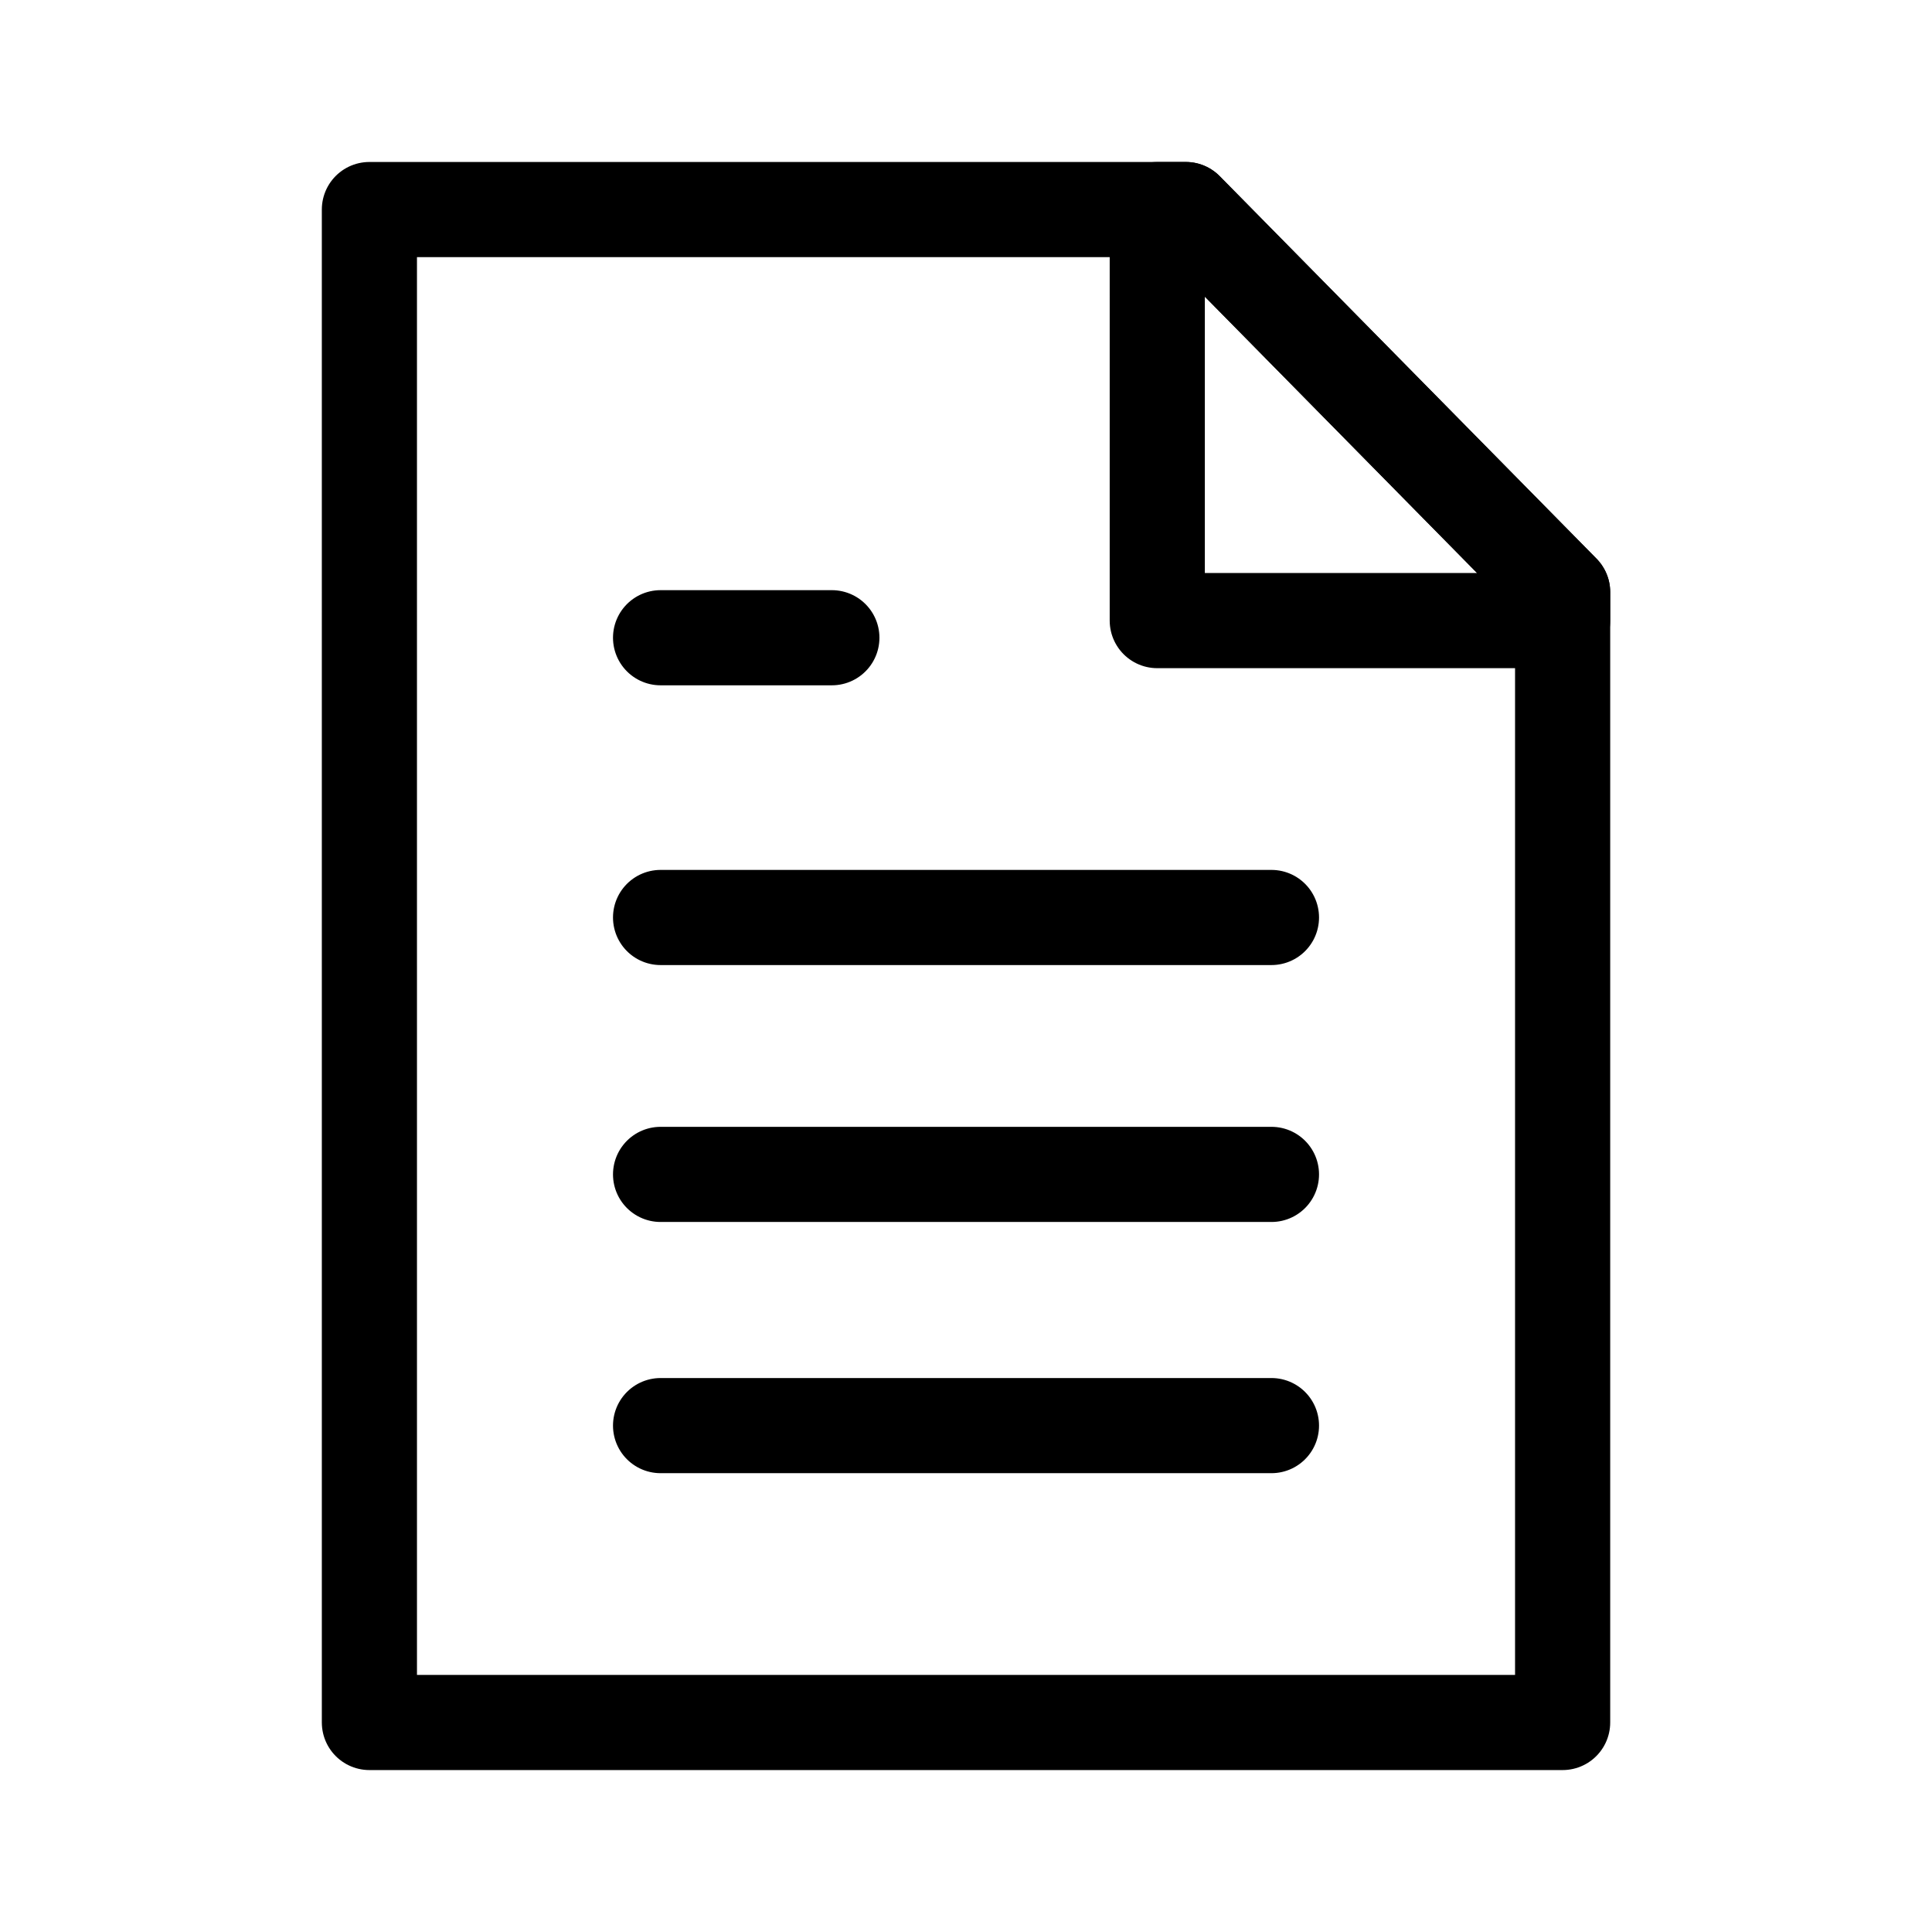
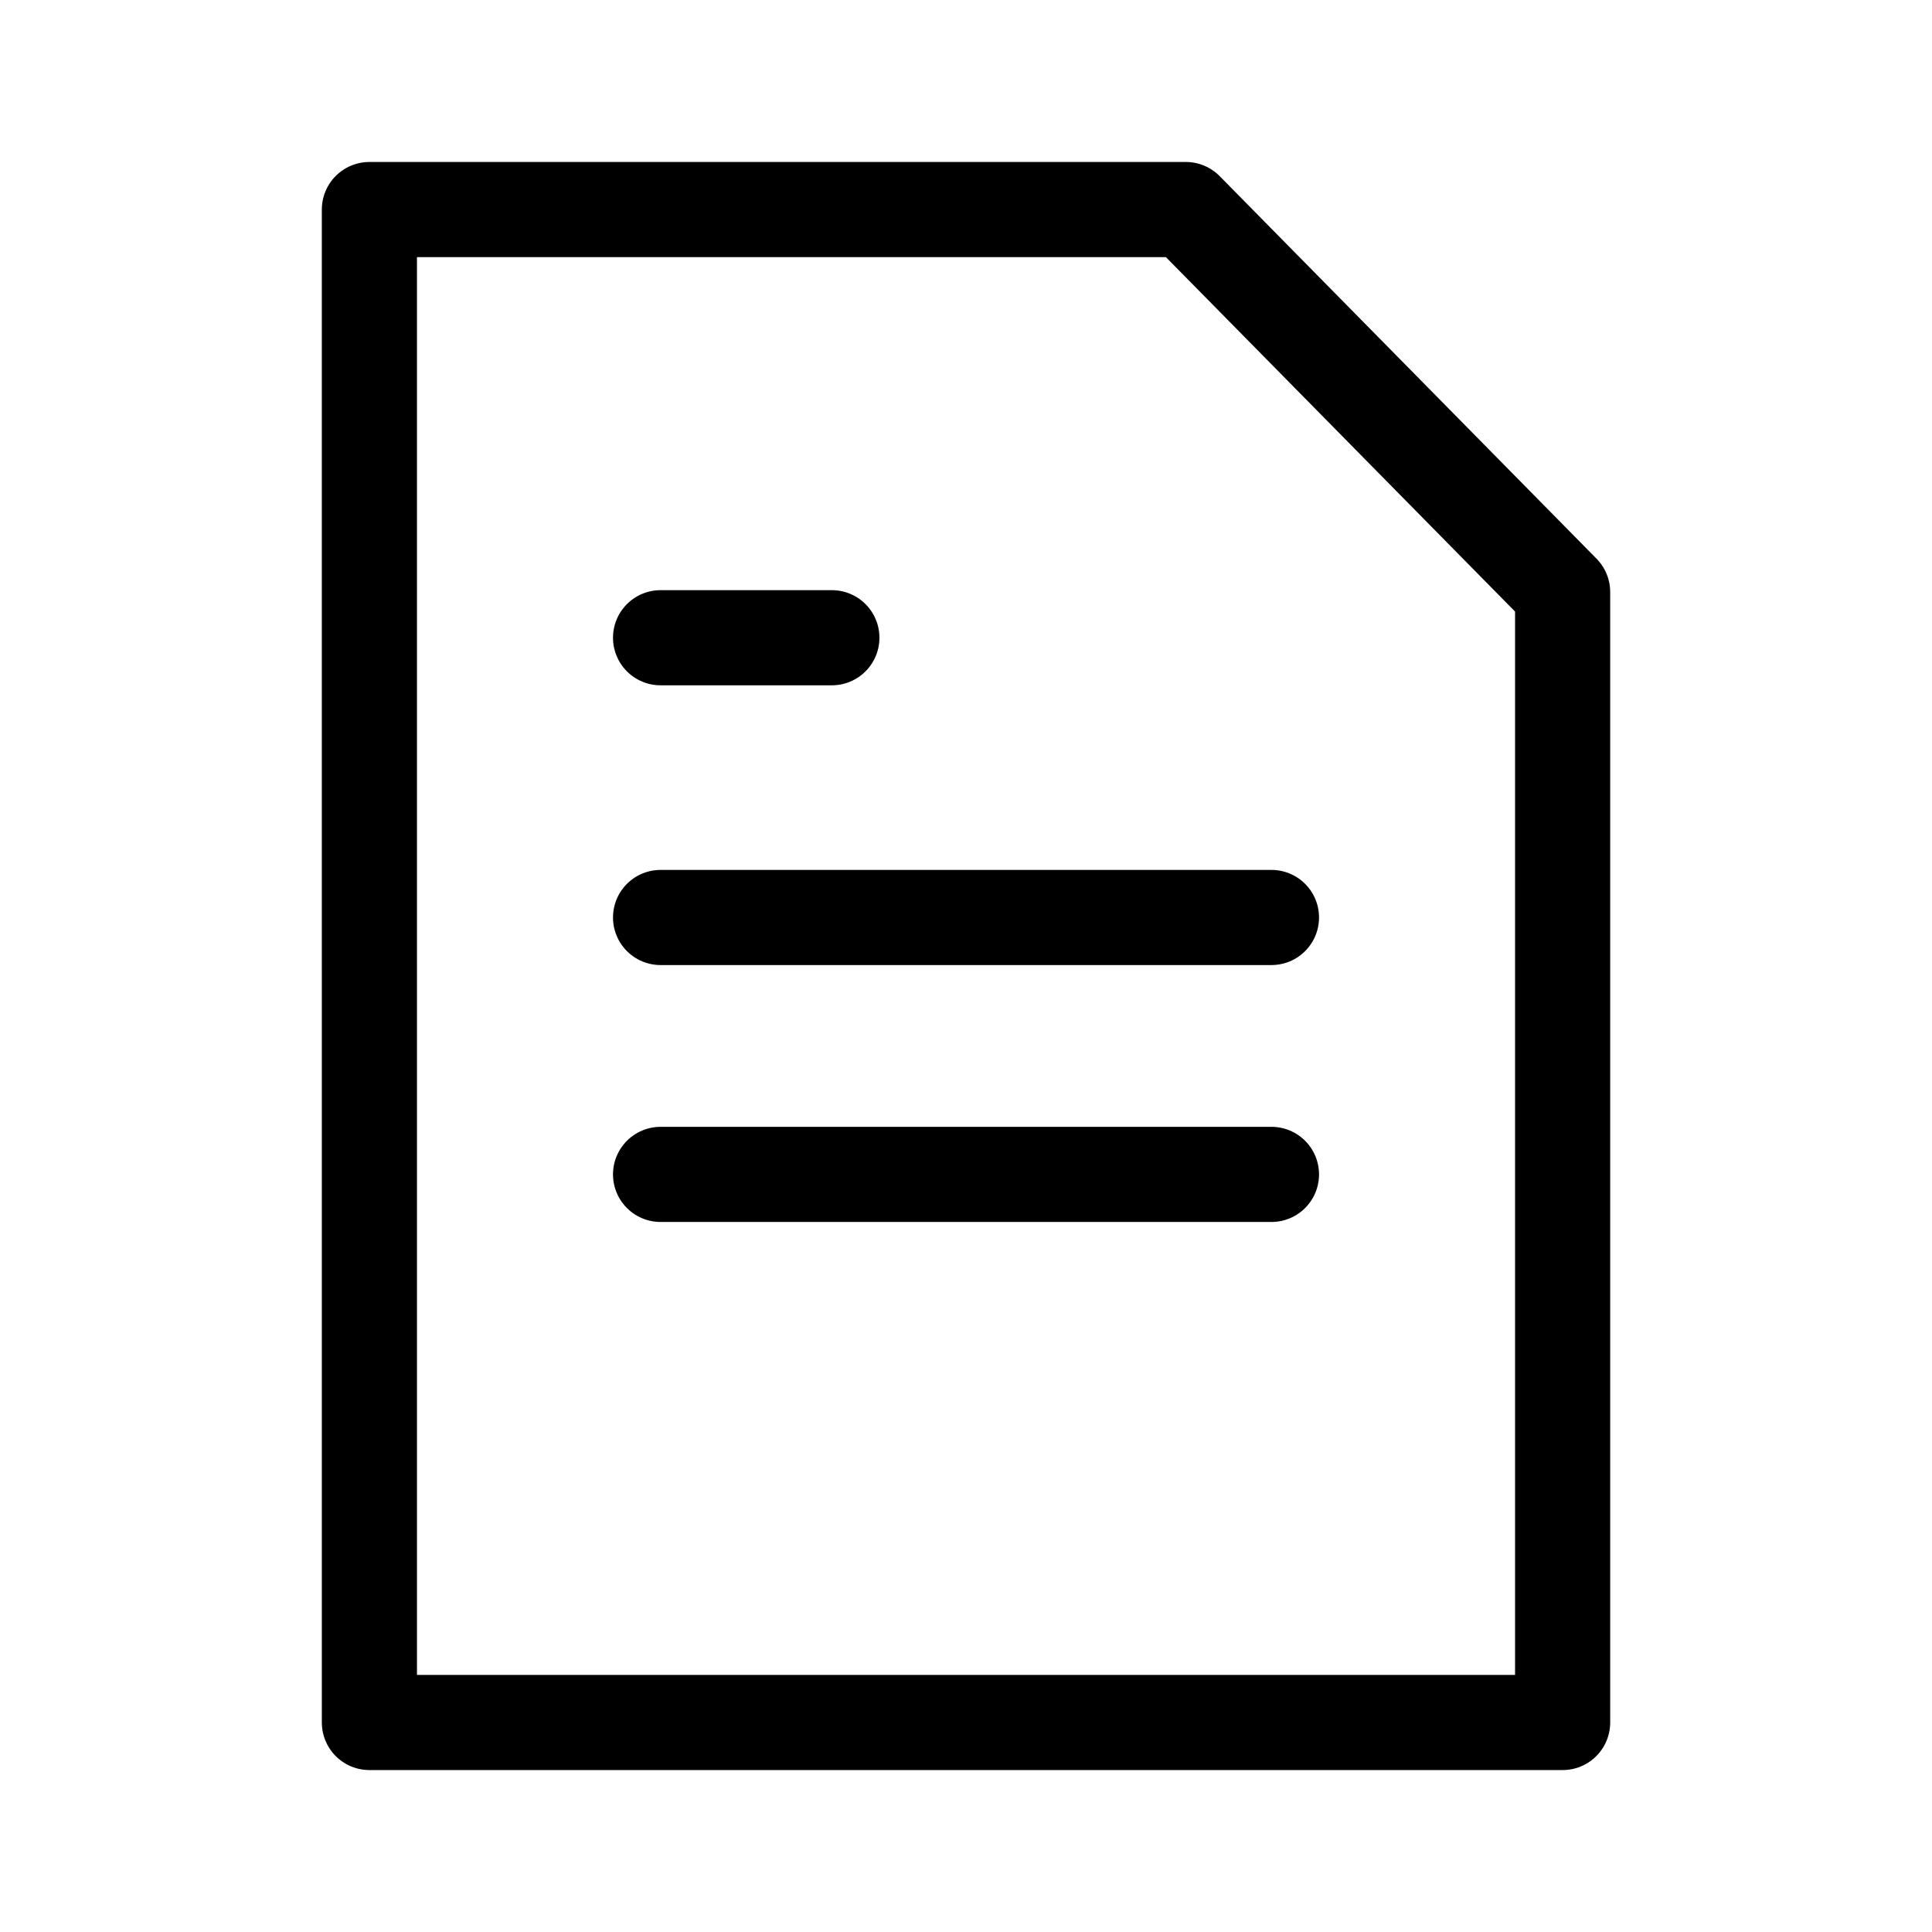
<svg xmlns="http://www.w3.org/2000/svg" width="800px" height="800px" version="1.1" viewBox="144 144 512 512">
  <g fill="none" stroke="#000000" stroke-linecap="round" stroke-linejoin="round" stroke-width="16.665">
    <path transform="matrix(1.513 0 0 1.513 148.09 148.09)" d="m61.999 34.001h143l66.001 67v198h-209z" />
-     <path transform="matrix(1.513 0 0 1.513 148.09 148.09)" d="m200 34.001h4.998l66.001 67v4.998h-70.999z" />
    <path transform="matrix(1.513 0 0 1.513 148.09 148.09)" d="m113 158h107" />
    <path transform="matrix(1.513 0 0 1.513 148.09 148.09)" d="m113 203h107" />
-     <path transform="matrix(1.513 0 0 1.513 148.09 148.09)" d="m113 247h107" />
    <path transform="matrix(1.513 0 0 1.513 148.09 148.09)" d="m113 109h30.002" />
  </g>
</svg>